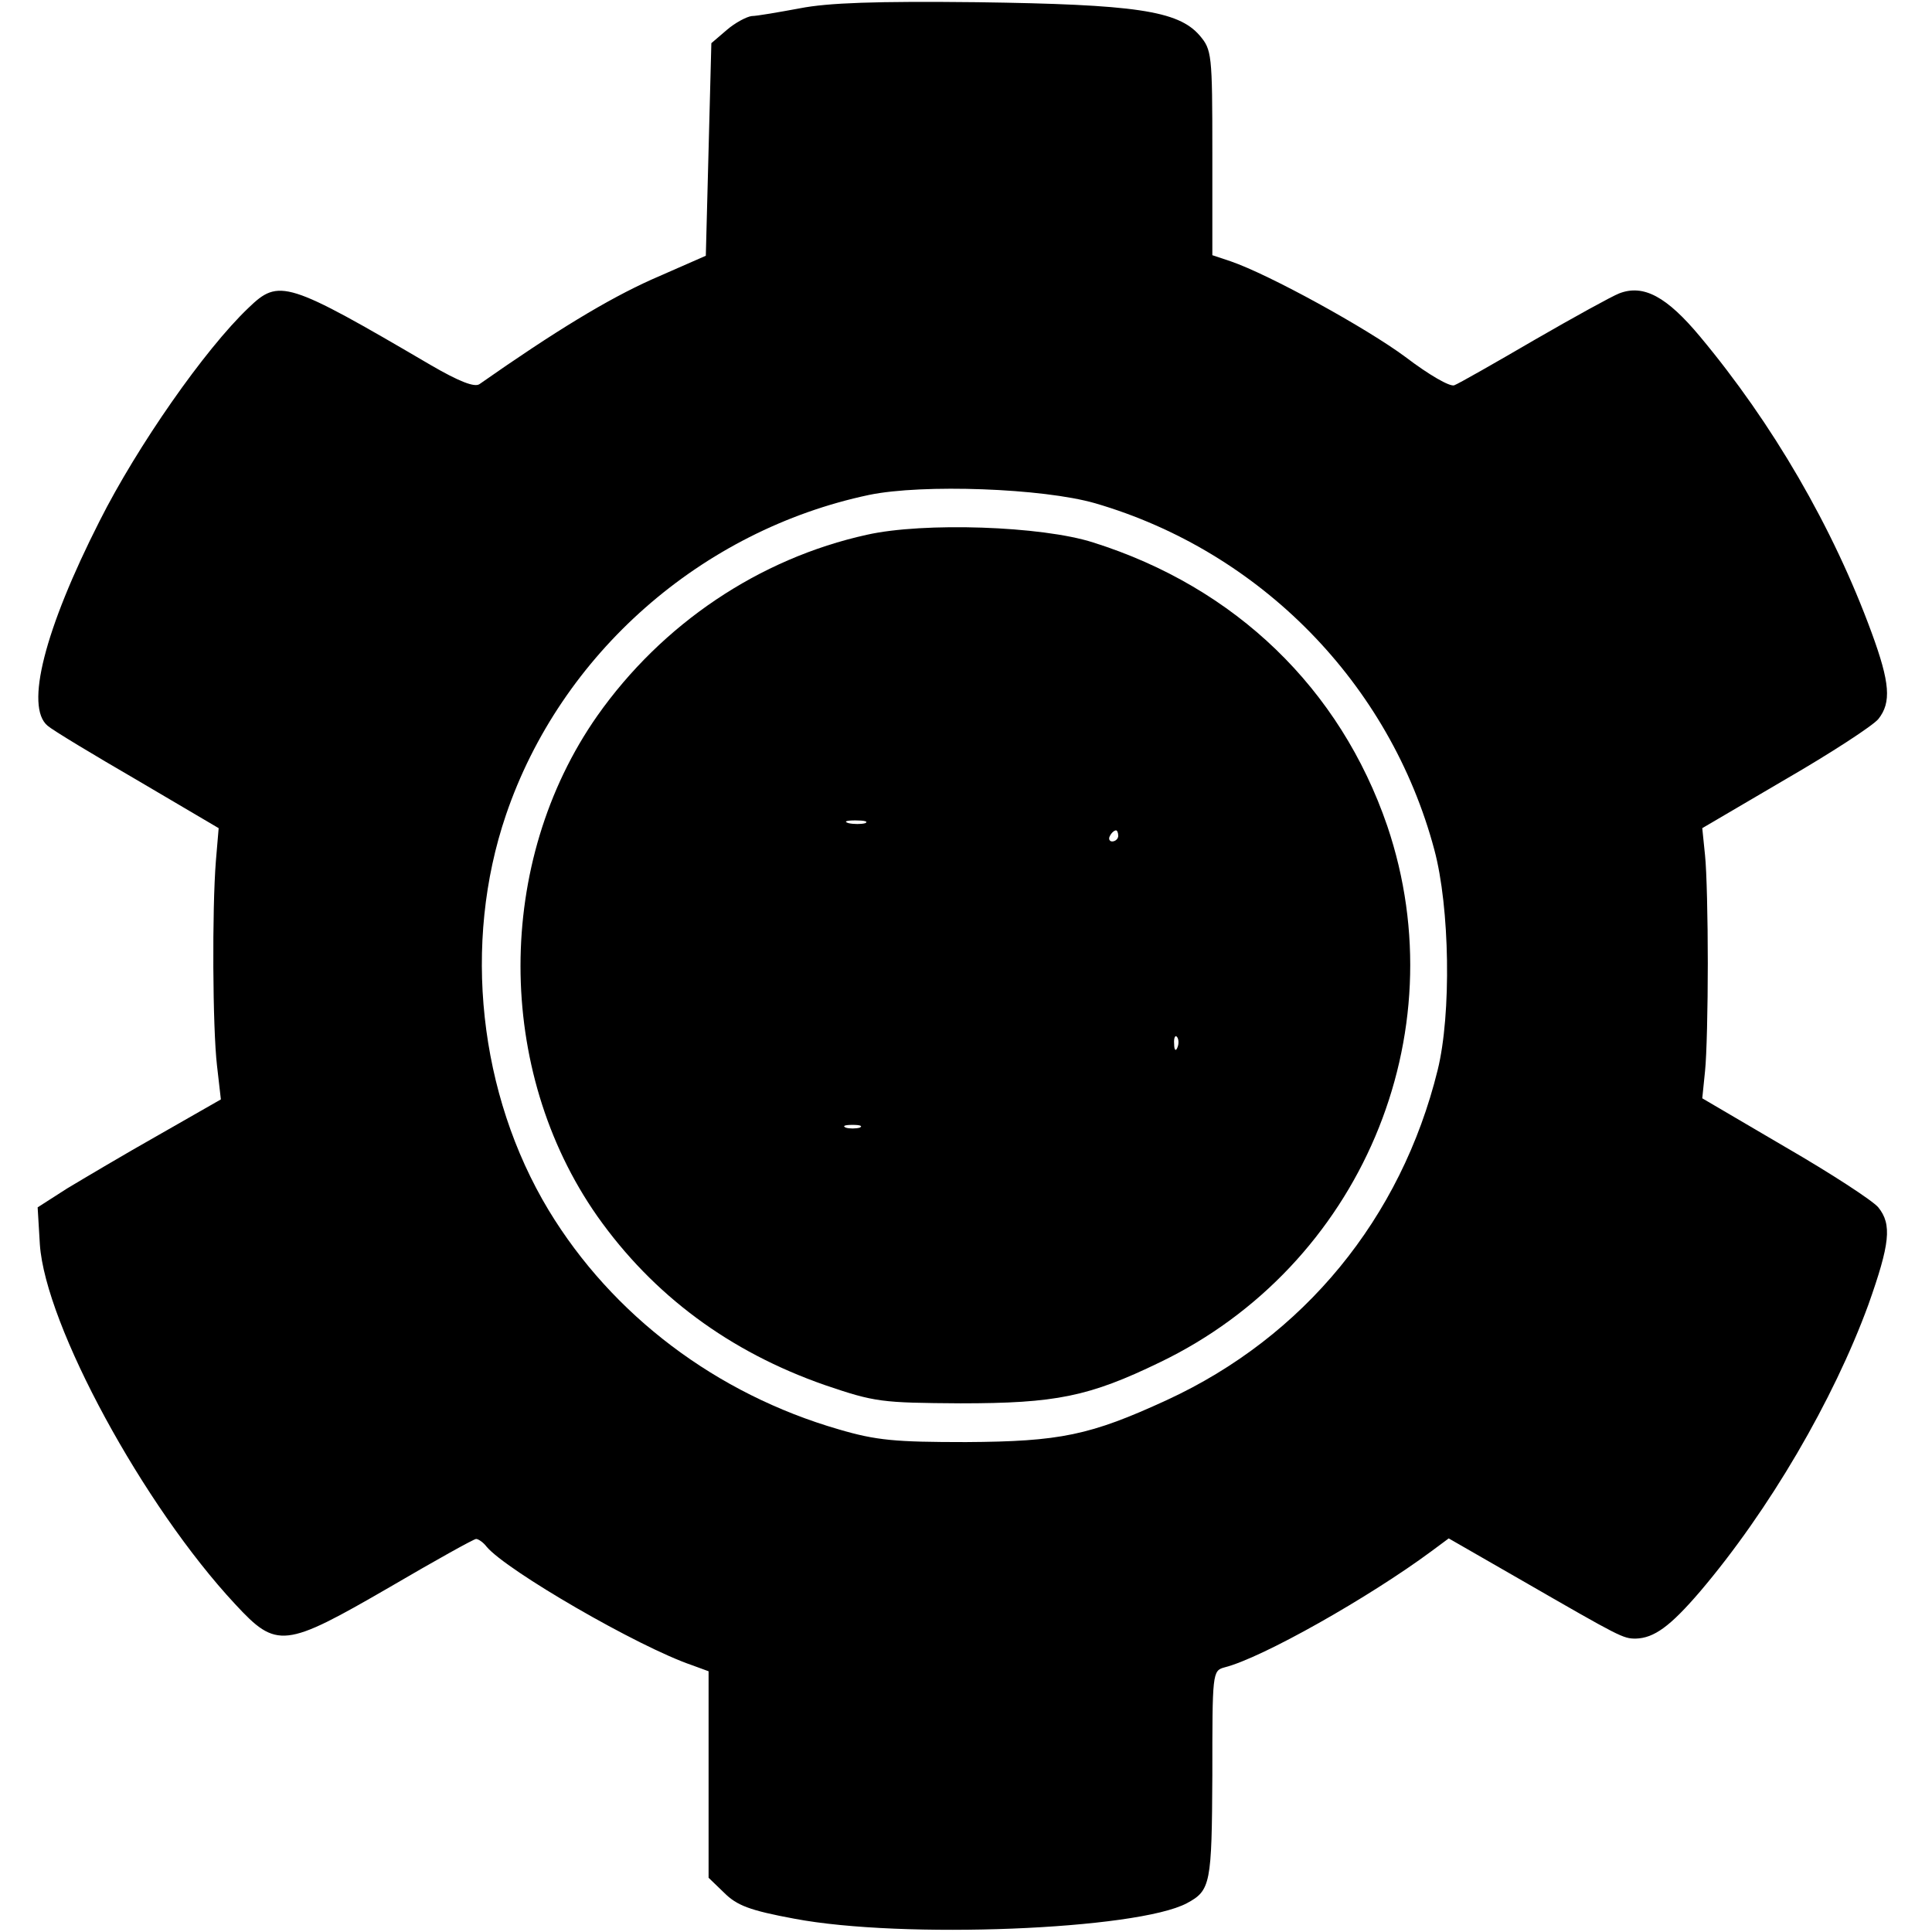
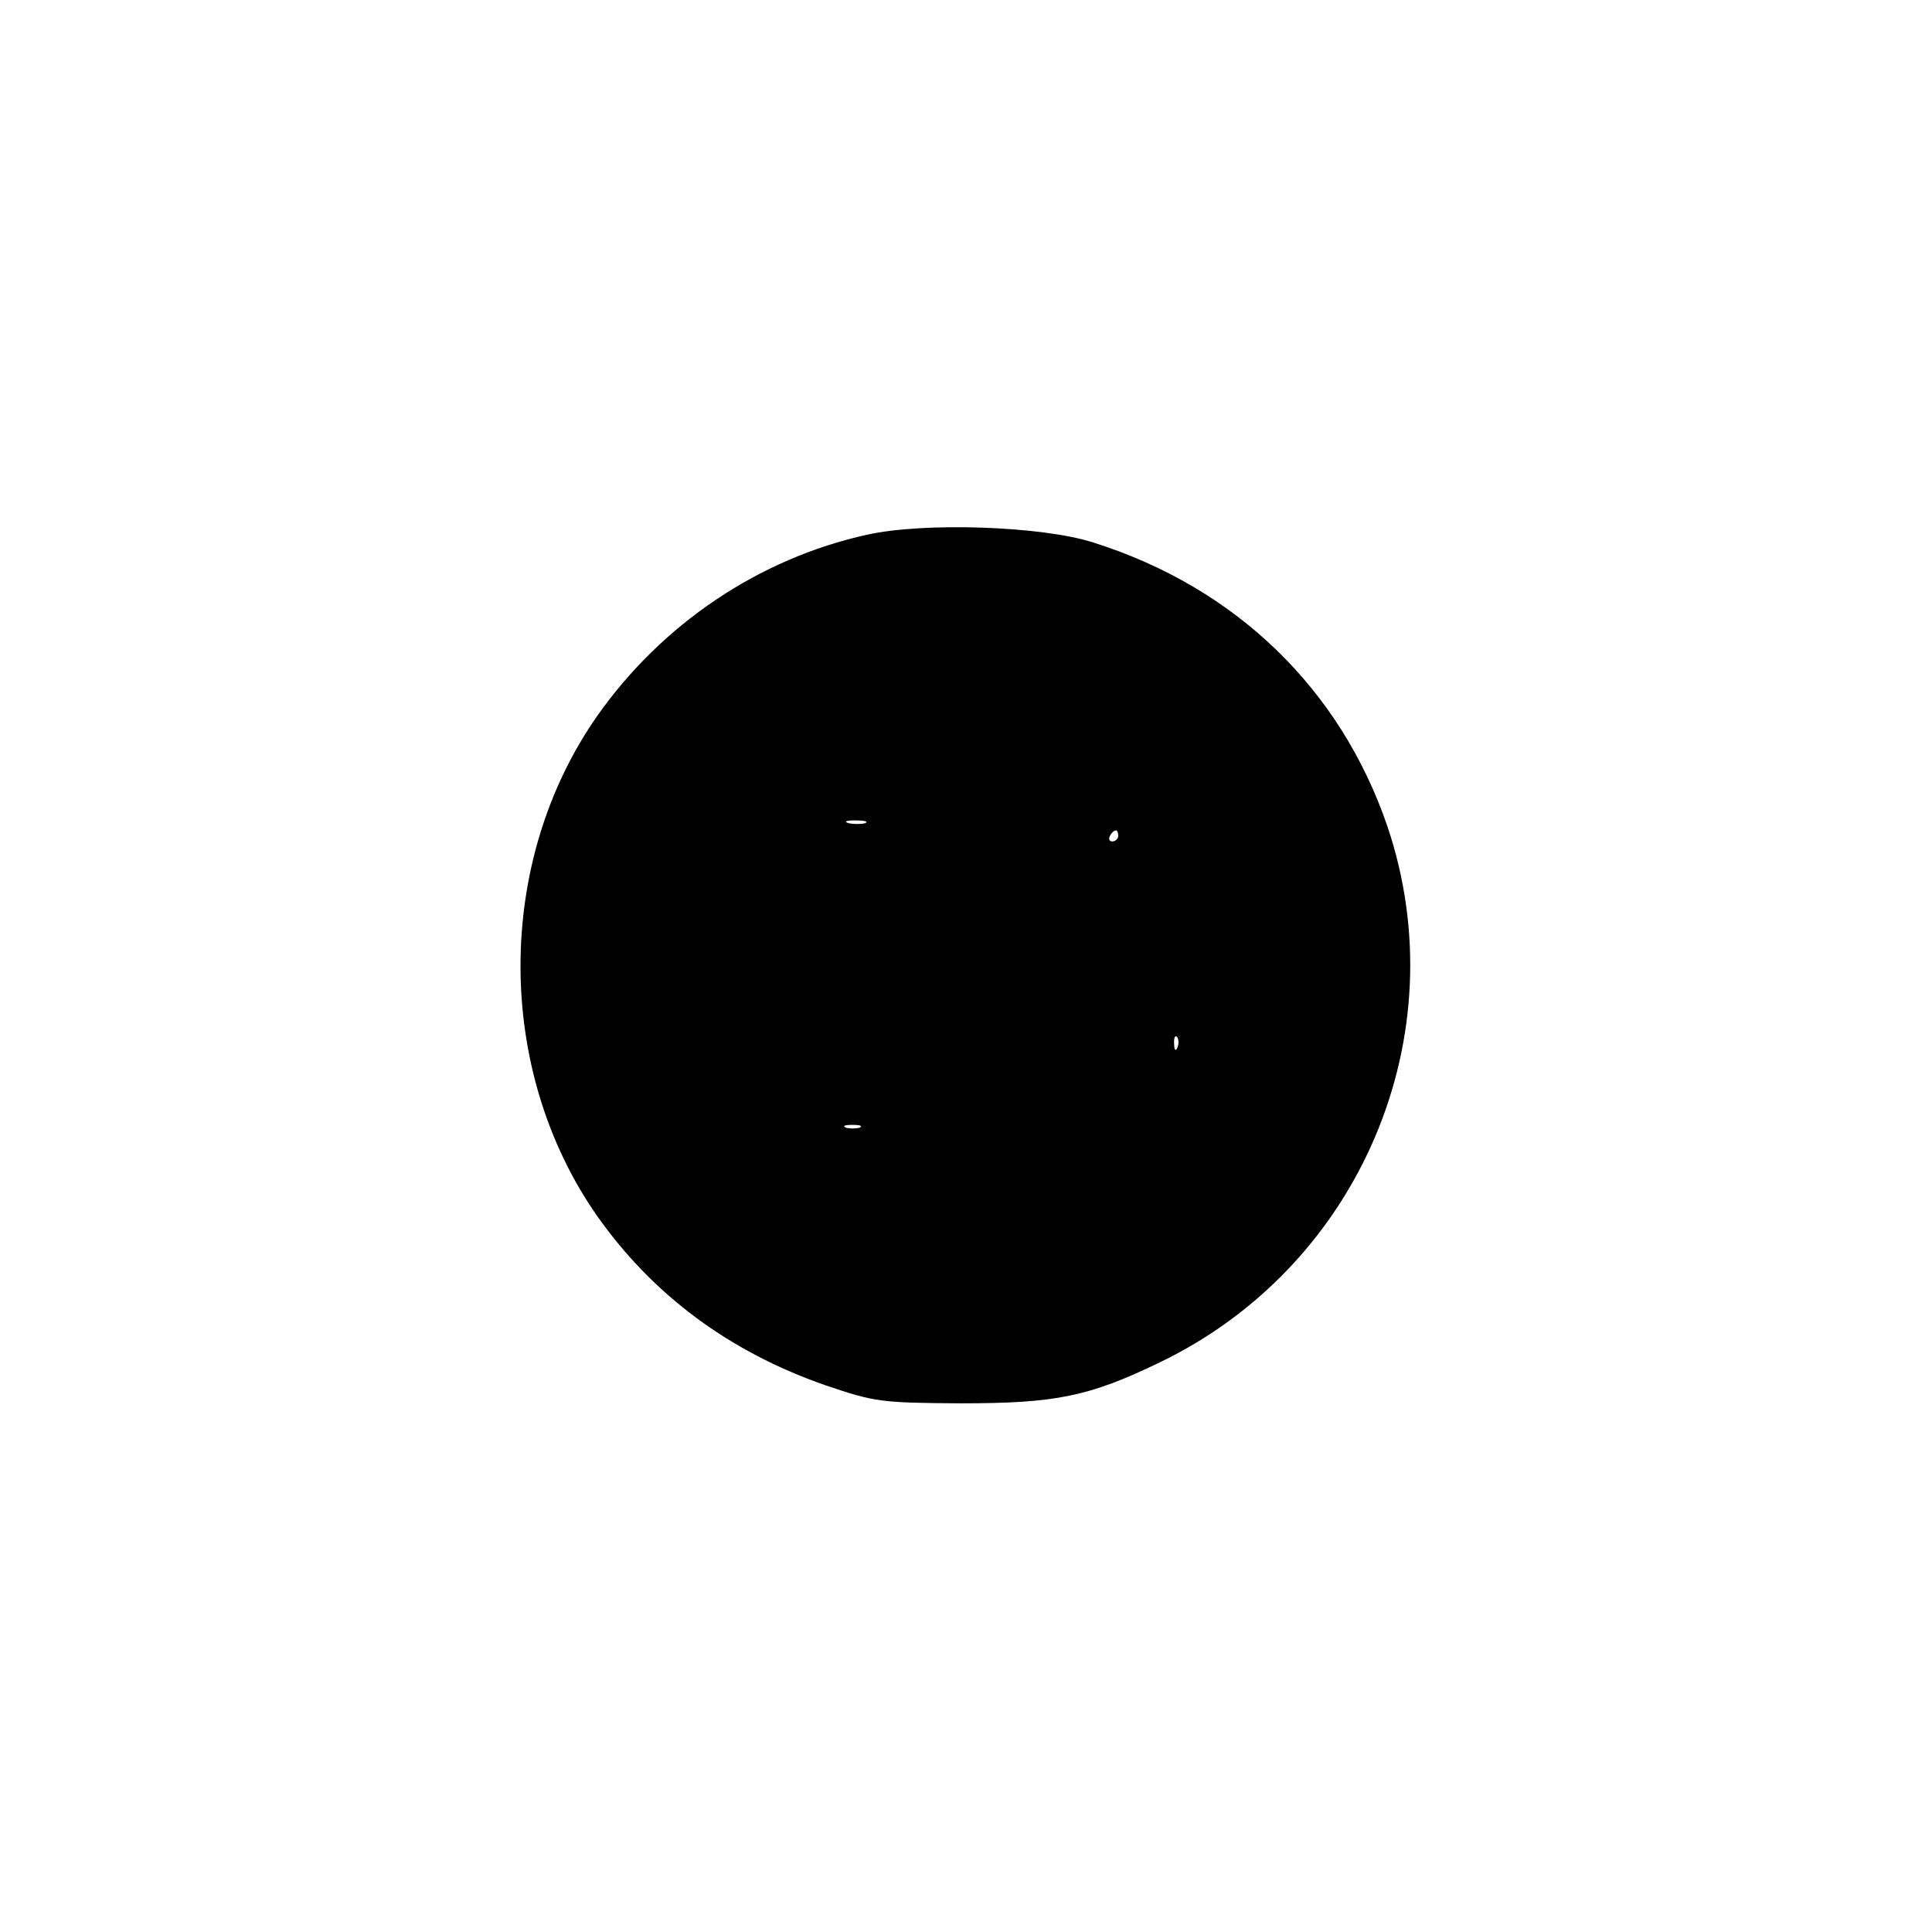
<svg xmlns="http://www.w3.org/2000/svg" version="1.0" width="100mm" height="100mm" viewBox="0 0 335 349" preserveAspectRatio="xMidYMid meet">
  <g transform="translate(0,349) scale(0.1,-0.1)" fill="#000000" stroke="none">
-     <path d="M1375 3475 c-38 -7 -78 -14 -87 -14 -9 -1 -30 -12 -45 -25 l-28 -24 -5 -192 -5 -192 -98 -43 c-80 -36 -174 -93 -311 -189 -9 -6 -37 5 -87 34 -261 153 -275 157 -330 104 -79 -75 -201 -250 -269 -385 -100 -197 -135 -336 -94 -370 9 -8 82 -52 163 -99 l146 -86 -5 -59 c-7 -88 -6 -301 2 -370 l7 -61 -112 -64 c-62 -35 -136 -79 -166 -97 l-53 -34 4 -67 c10 -146 187 -472 353 -650 75 -81 89 -79 279 31 82 48 152 87 156 87 4 0 13 -6 19 -14 36 -43 274 -181 371 -214 l30 -11 0 -186 0 -187 28 -27 c23 -23 46 -32 127 -47 195 -37 619 -20 709 28 43 23 45 35 46 231 0 185 0 189 22 195 68 17 262 127 374 210 l31 23 134 -77 c177 -102 181 -104 204 -104 33 1 62 22 116 85 125 147 241 346 304 518 39 110 43 145 18 176 -10 12 -85 61 -168 109 l-150 88 5 49 c3 28 5 115 5 195 0 80 -2 167 -5 195 l-5 49 150 88 c83 48 158 97 168 109 24 30 21 66 -12 156 -70 191 -179 378 -310 535 -60 72 -102 95 -146 78 -13 -5 -82 -43 -153 -84 -72 -42 -137 -79 -145 -82 -8 -3 -46 19 -88 51 -70 52 -246 149 -316 173 l-33 11 0 185 c0 179 -1 186 -23 212 -39 45 -117 56 -402 60 -182 2 -269 -1 -320 -11z m533 -894 c299 -87 533 -326 613 -626 28 -104 31 -297 6 -398 -66 -268 -242 -482 -489 -596 -139 -64 -193 -75 -363 -76 -128 0 -162 3 -230 23 -221 64 -409 206 -524 396 -126 209 -156 482 -77 714 99 291 353 514 656 578 97 20 314 12 408 -15z" />
    <path d="M1496 2524 c-195 -43 -370 -161 -487 -327 -185 -264 -185 -640 0 -904 101 -143 239 -245 411 -305 91 -31 102 -32 245 -33 172 0 232 12 360 74 362 174 539 591 411 969 -85 248 -274 431 -531 512 -93 30 -307 37 -409 14z m-3 -521 c-7 -2 -21 -2 -30 0 -10 3 -4 5 12 5 17 0 24 -2 18 -5z m457 -23 c0 -5 -5 -10 -11 -10 -5 0 -7 5 -4 10 3 6 8 10 11 10 2 0 4 -4 4 -10z m107 -382 c-3 -8 -6 -5 -6 6 -1 11 2 17 5 13 3 -3 4 -12 1 -19z m-574 -145 c-7 -2 -19 -2 -25 0 -7 3 -2 5 12 5 14 0 19 -2 13 -5z" />
  </g>
</svg>